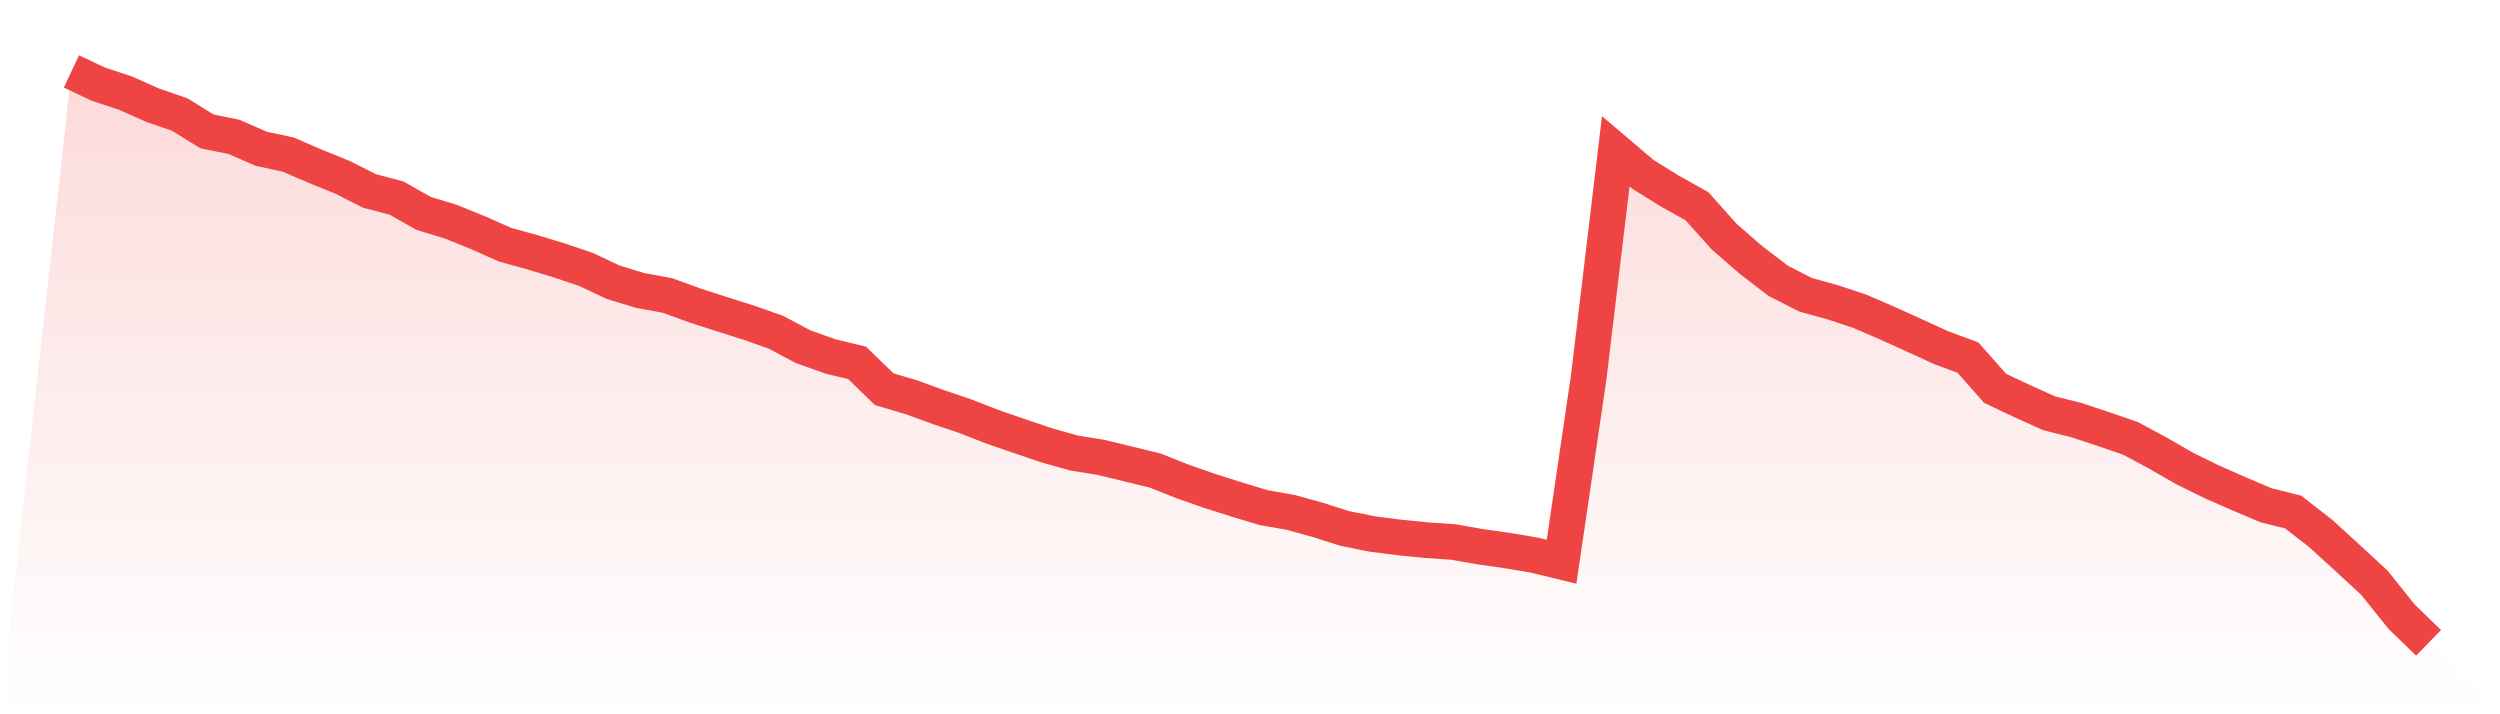
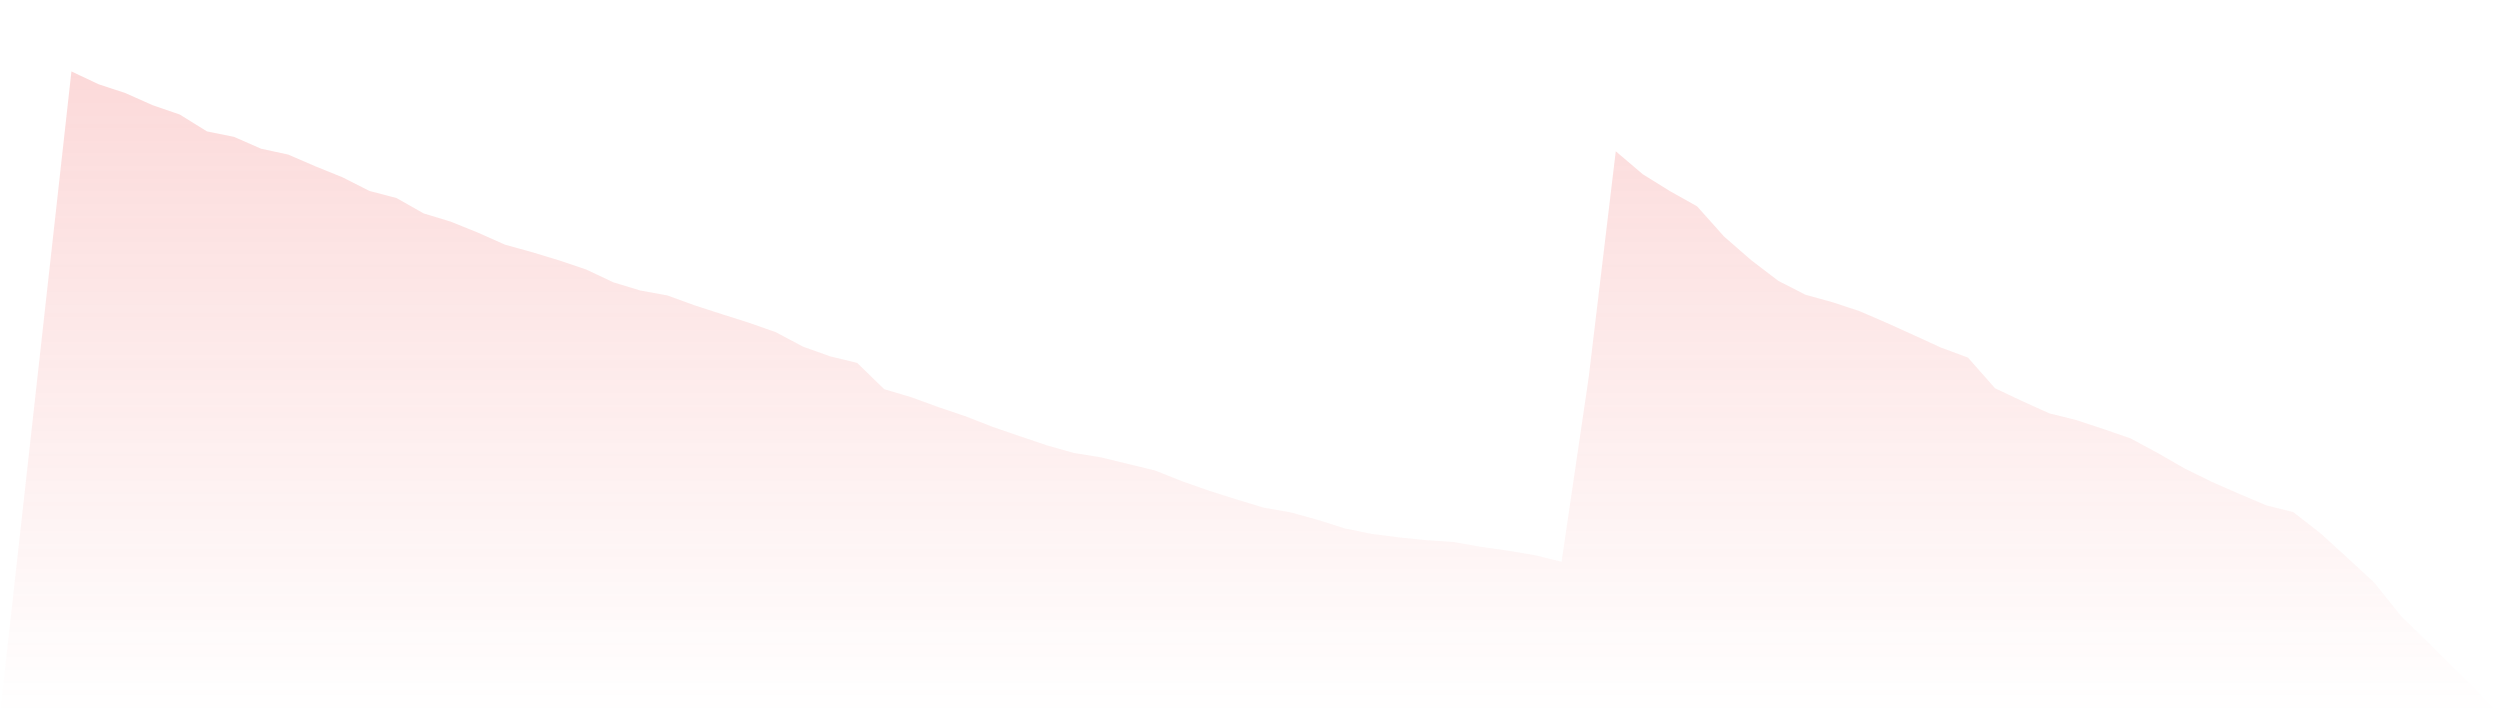
<svg xmlns="http://www.w3.org/2000/svg" viewBox="0 0 140 40">
  <defs>
    <linearGradient id="gradient" x1="0" x2="0" y1="0" y2="1">
      <stop offset="0%" stop-color="#ef4444" stop-opacity="0.2" />
      <stop offset="100%" stop-color="#ef4444" stop-opacity="0" />
    </linearGradient>
  </defs>
  <path d="M4,4 L4,4 L5.517,4.716 L7.034,5.218 L8.552,5.893 L10.069,6.415 L11.586,7.357 L13.103,7.664 L14.621,8.329 L16.138,8.656 L17.655,9.311 L19.172,9.925 L20.69,10.693 L22.207,11.092 L23.724,11.951 L25.241,12.412 L26.759,13.026 L28.276,13.701 L29.793,14.121 L31.31,14.581 L32.828,15.093 L34.345,15.809 L35.862,16.27 L37.379,16.546 L38.897,17.099 L40.414,17.59 L41.931,18.071 L43.448,18.603 L44.966,19.412 L46.483,19.954 L48,20.322 L49.517,21.796 L51.034,22.246 L52.552,22.799 L54.069,23.311 L55.586,23.904 L57.103,24.426 L58.621,24.938 L60.138,25.367 L61.655,25.613 L63.172,25.981 L64.69,26.35 L66.207,26.954 L67.724,27.486 L69.241,27.967 L70.759,28.427 L72.276,28.693 L73.793,29.113 L75.31,29.594 L76.828,29.901 L78.345,30.095 L79.862,30.249 L81.379,30.351 L82.897,30.617 L84.414,30.832 L85.931,31.088 L87.448,31.456 L88.966,21.141 L90.483,8.472 L92,9.761 L93.517,10.703 L95.034,11.552 L96.552,13.251 L98.069,14.571 L99.586,15.728 L101.103,16.505 L102.621,16.925 L104.138,17.426 L105.655,18.081 L107.172,18.767 L108.69,19.463 L110.207,20.026 L111.724,21.745 L113.241,22.461 L114.759,23.147 L116.276,23.525 L117.793,24.027 L119.31,24.549 L120.828,25.367 L122.345,26.237 L123.862,26.984 L125.379,27.65 L126.897,28.294 L128.414,28.673 L129.931,29.85 L131.448,31.231 L132.966,32.633 L134.483,34.526 L136,36 L140,40 L0,40 z" fill="url(#gradient)" />
-   <path d="M4,4 L4,4 L5.517,4.716 L7.034,5.218 L8.552,5.893 L10.069,6.415 L11.586,7.357 L13.103,7.664 L14.621,8.329 L16.138,8.656 L17.655,9.311 L19.172,9.925 L20.69,10.693 L22.207,11.092 L23.724,11.951 L25.241,12.412 L26.759,13.026 L28.276,13.701 L29.793,14.121 L31.31,14.581 L32.828,15.093 L34.345,15.809 L35.862,16.27 L37.379,16.546 L38.897,17.099 L40.414,17.59 L41.931,18.071 L43.448,18.603 L44.966,19.412 L46.483,19.954 L48,20.322 L49.517,21.796 L51.034,22.246 L52.552,22.799 L54.069,23.311 L55.586,23.904 L57.103,24.426 L58.621,24.938 L60.138,25.367 L61.655,25.613 L63.172,25.981 L64.69,26.35 L66.207,26.954 L67.724,27.486 L69.241,27.967 L70.759,28.427 L72.276,28.693 L73.793,29.113 L75.31,29.594 L76.828,29.901 L78.345,30.095 L79.862,30.249 L81.379,30.351 L82.897,30.617 L84.414,30.832 L85.931,31.088 L87.448,31.456 L88.966,21.141 L90.483,8.472 L92,9.761 L93.517,10.703 L95.034,11.552 L96.552,13.251 L98.069,14.571 L99.586,15.728 L101.103,16.505 L102.621,16.925 L104.138,17.426 L105.655,18.081 L107.172,18.767 L108.69,19.463 L110.207,20.026 L111.724,21.745 L113.241,22.461 L114.759,23.147 L116.276,23.525 L117.793,24.027 L119.31,24.549 L120.828,25.367 L122.345,26.237 L123.862,26.984 L125.379,27.65 L126.897,28.294 L128.414,28.673 L129.931,29.85 L131.448,31.231 L132.966,32.633 L134.483,34.526 L136,36" fill="none" stroke="#ef4444" stroke-width="2" />
</svg>